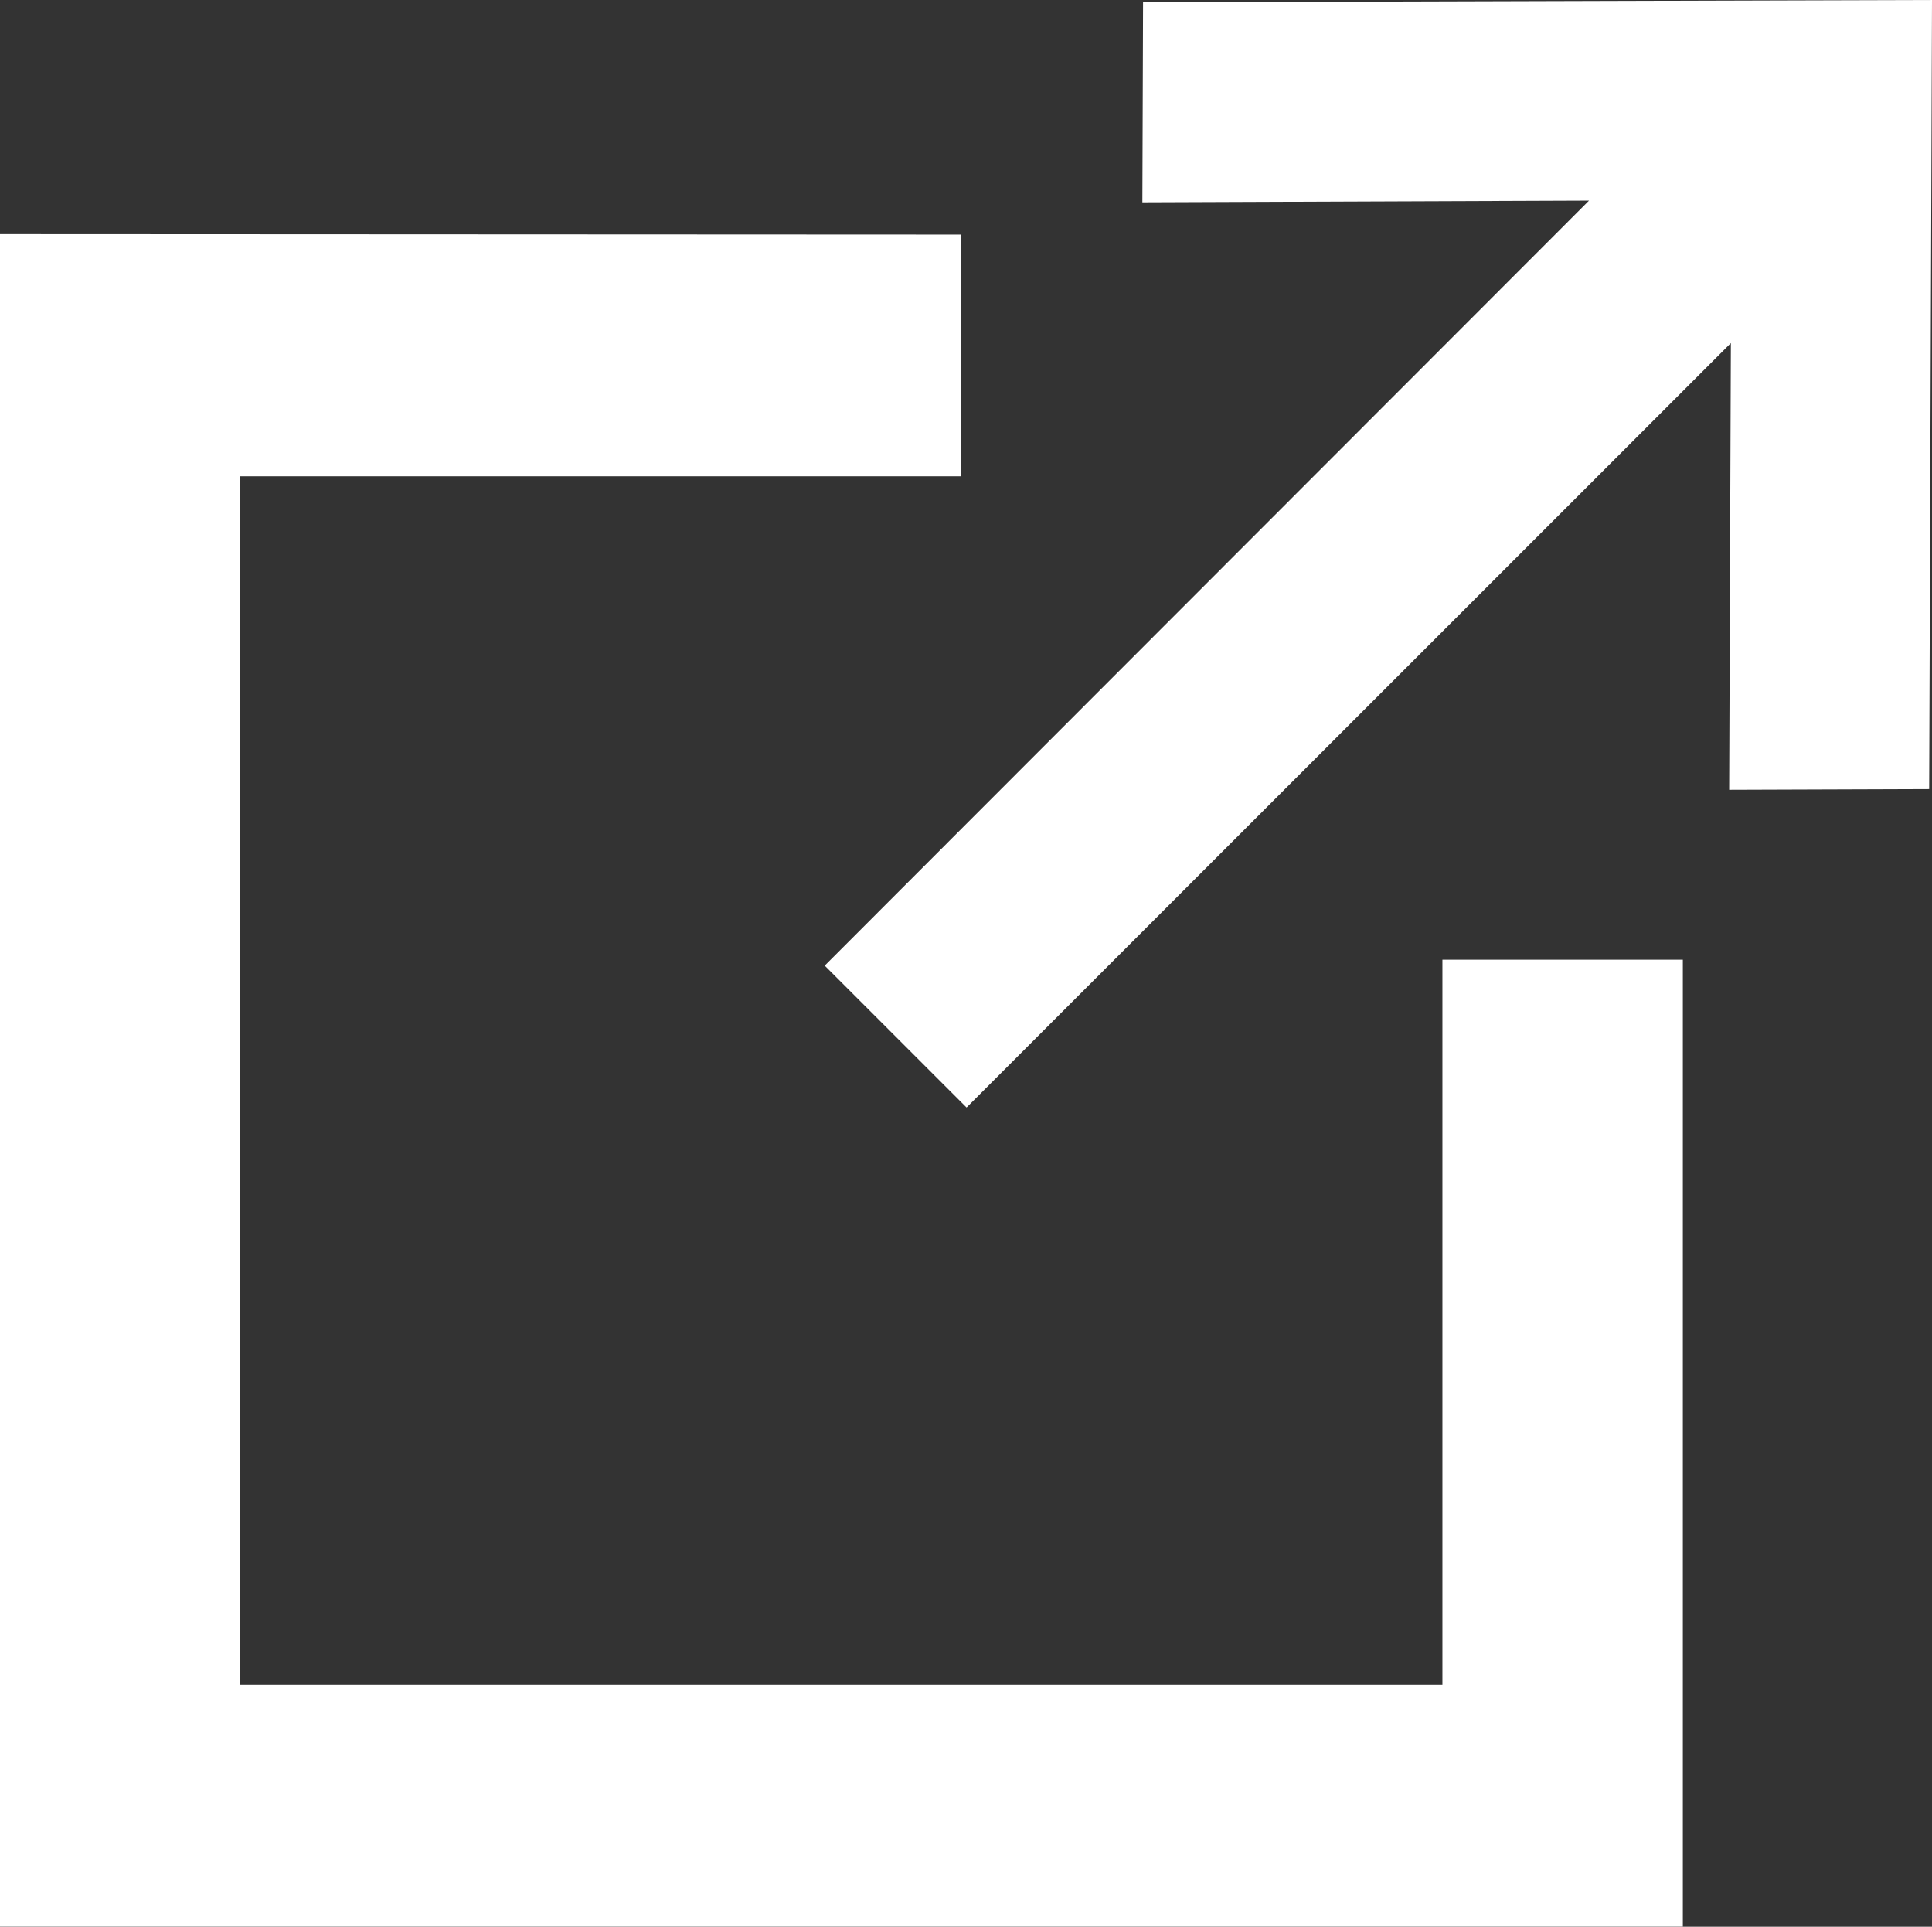
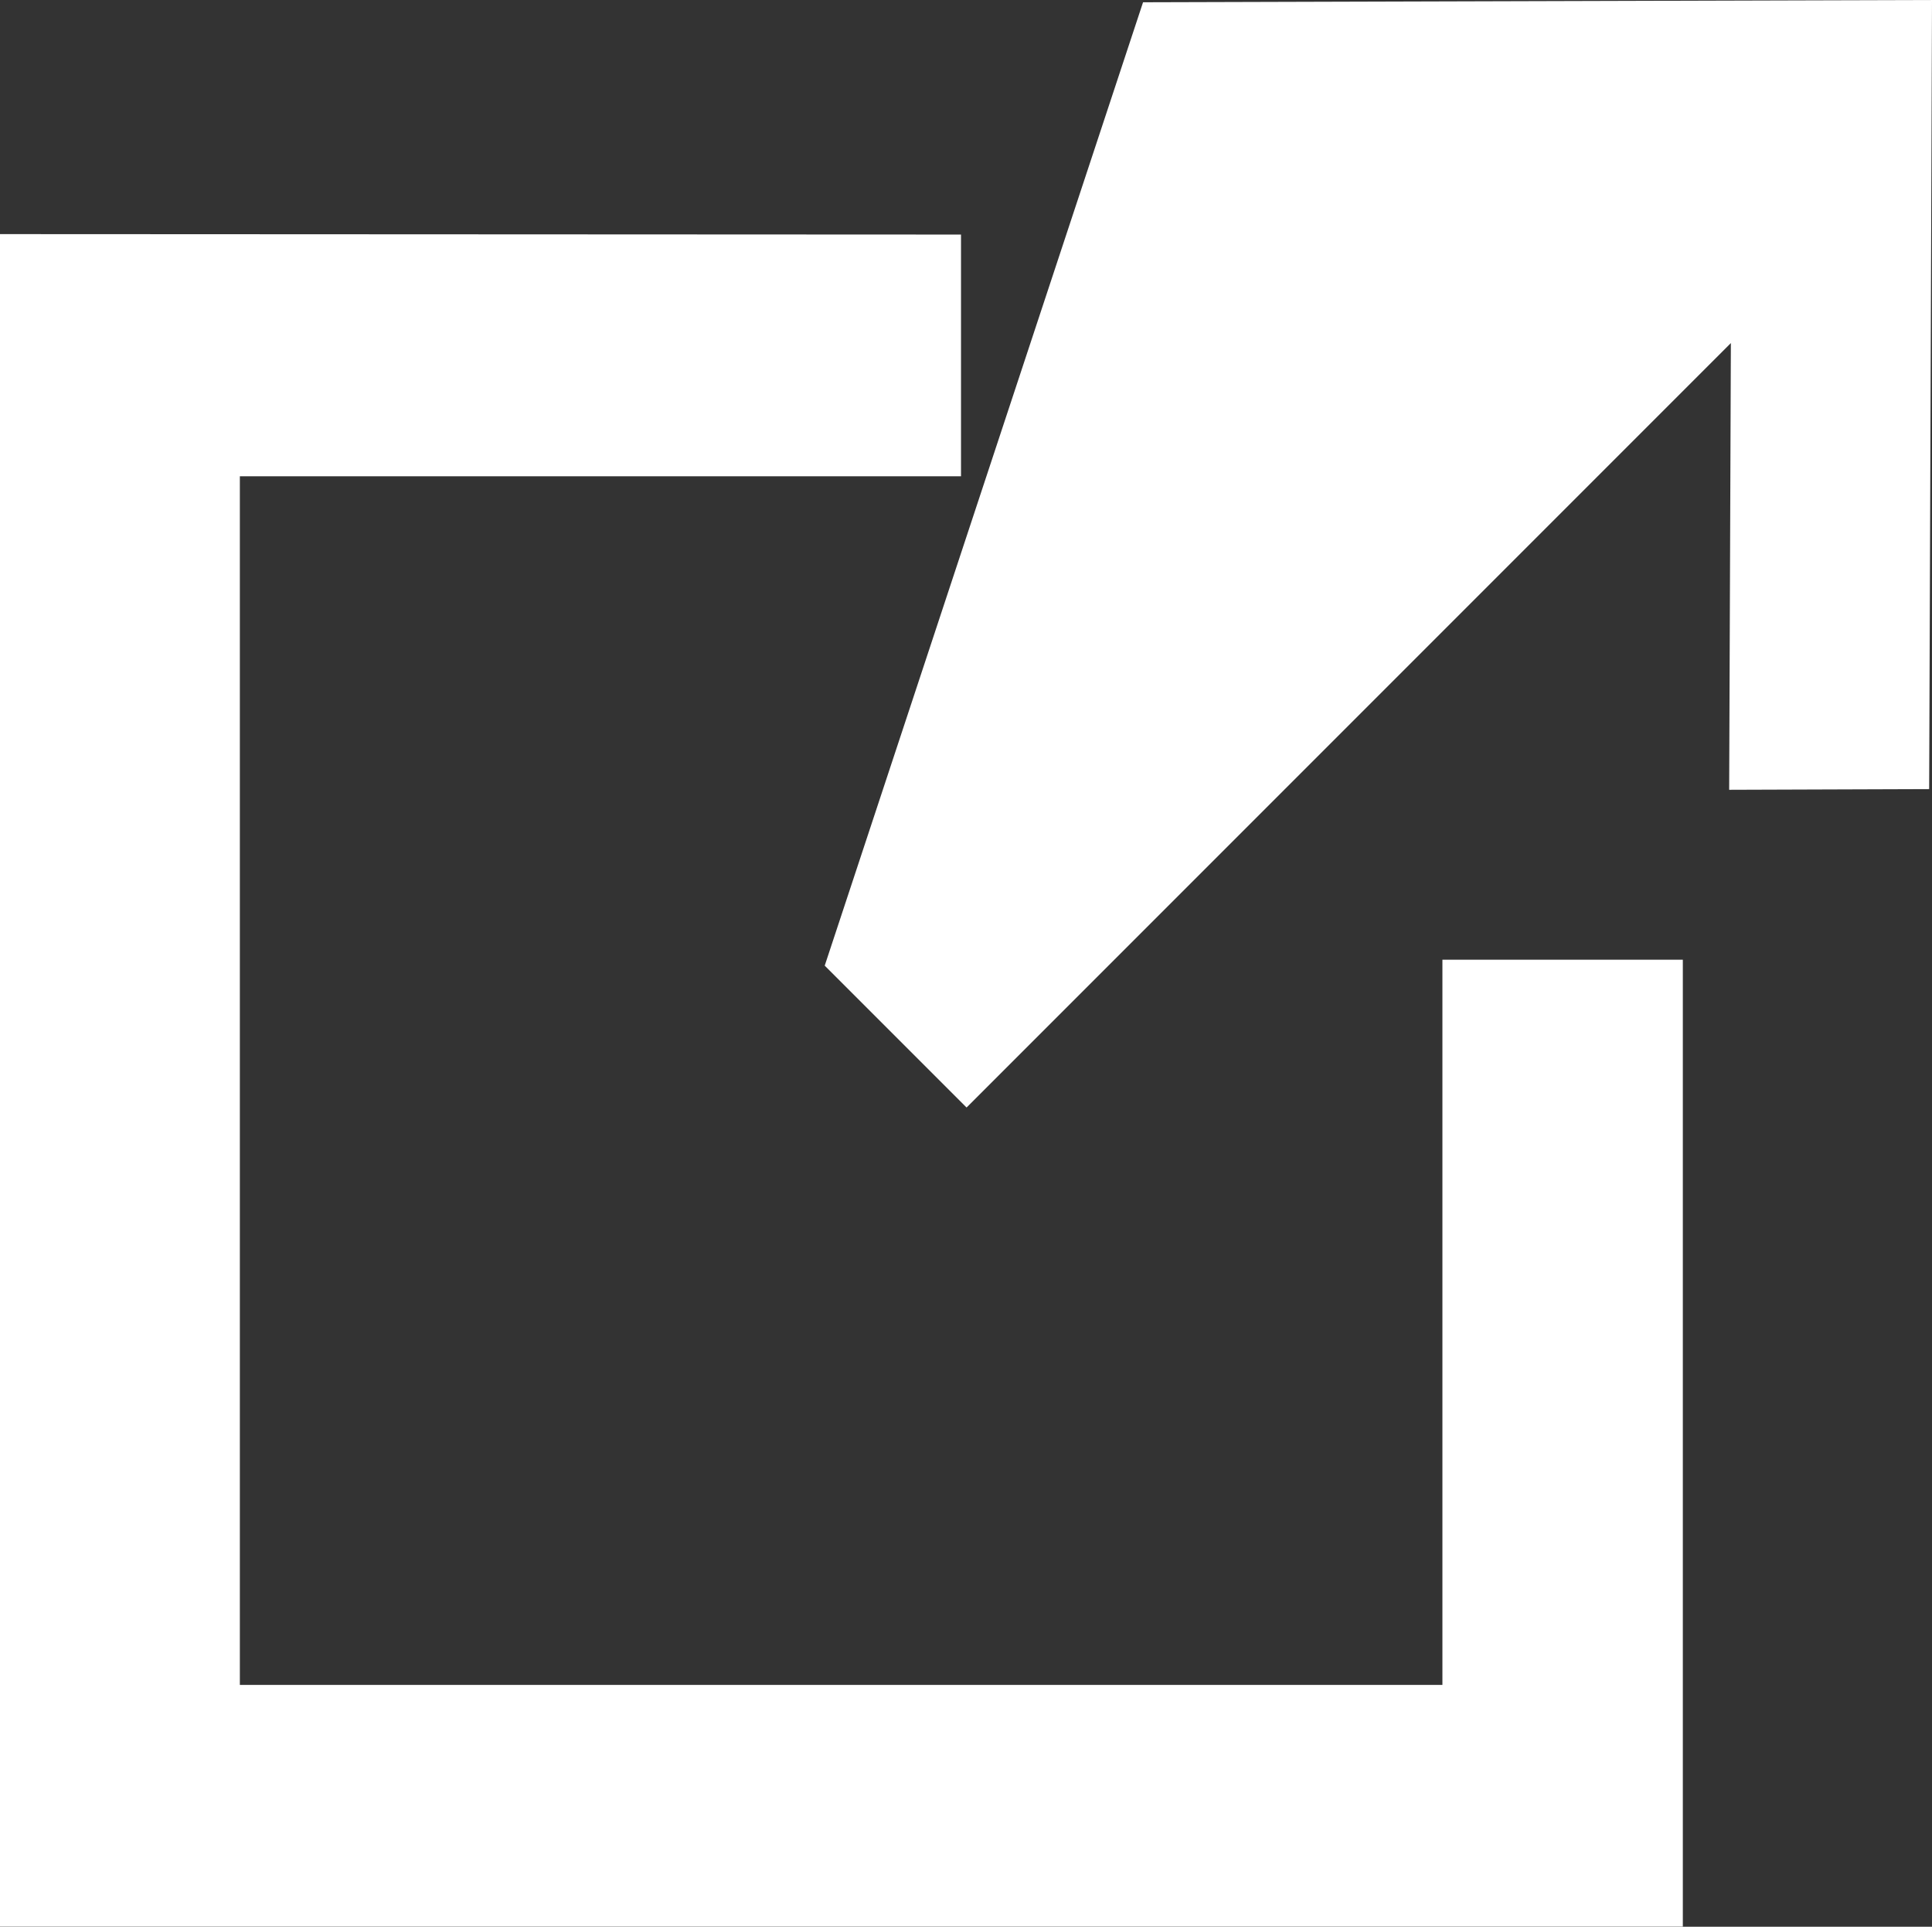
<svg xmlns="http://www.w3.org/2000/svg" width="17.012" height="16.962" viewBox="0 0 17.012 16.962">
  <rect x="0" y="0" width="17.012" height="16.962" fill="#333333" stroke="none" />
-   <path id="noun-external-link-3149642" d="M66.911,68.481,68.16,69.73,74.89,63l-.015,3.933,1.761-.006.025-6.947L69.714,60l-.006,1.761,3.933-.015Zm1.2-6.436v2.128h-6.35v10.64H72.35V68.429h2.117v8.512H59.649v-14.9Z" transform="translate(-59.649 -59.98)" fill="#fff" fill-rule="evenodd" />
+   <path id="noun-external-link-3149642" d="M66.911,68.481,68.16,69.73,74.89,63l-.015,3.933,1.761-.006.025-6.947L69.714,60Zm1.2-6.436v2.128h-6.35v10.64H72.35V68.429h2.117v8.512H59.649v-14.9Z" transform="translate(-59.649 -59.98)" fill="#fff" fill-rule="evenodd" />
</svg>